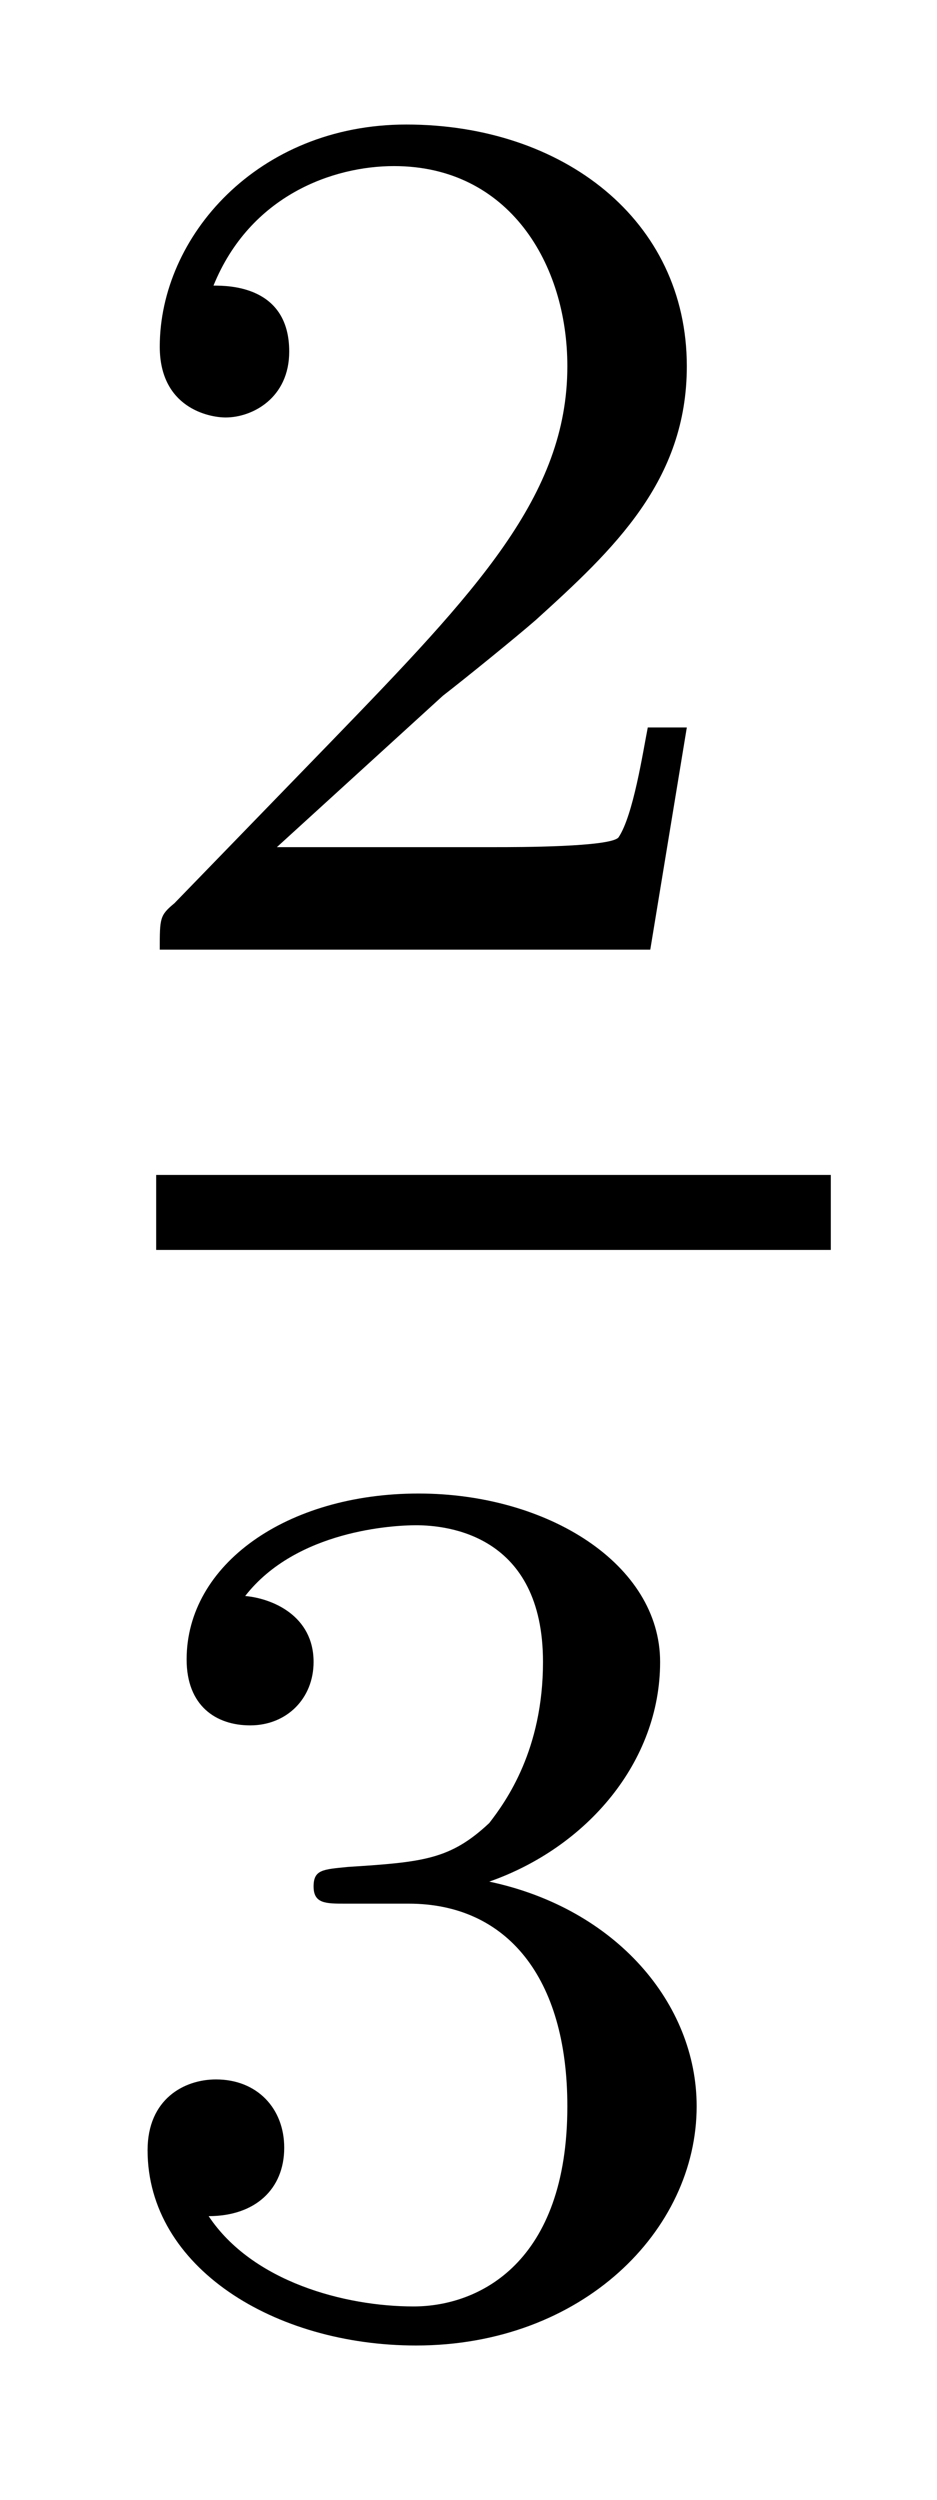
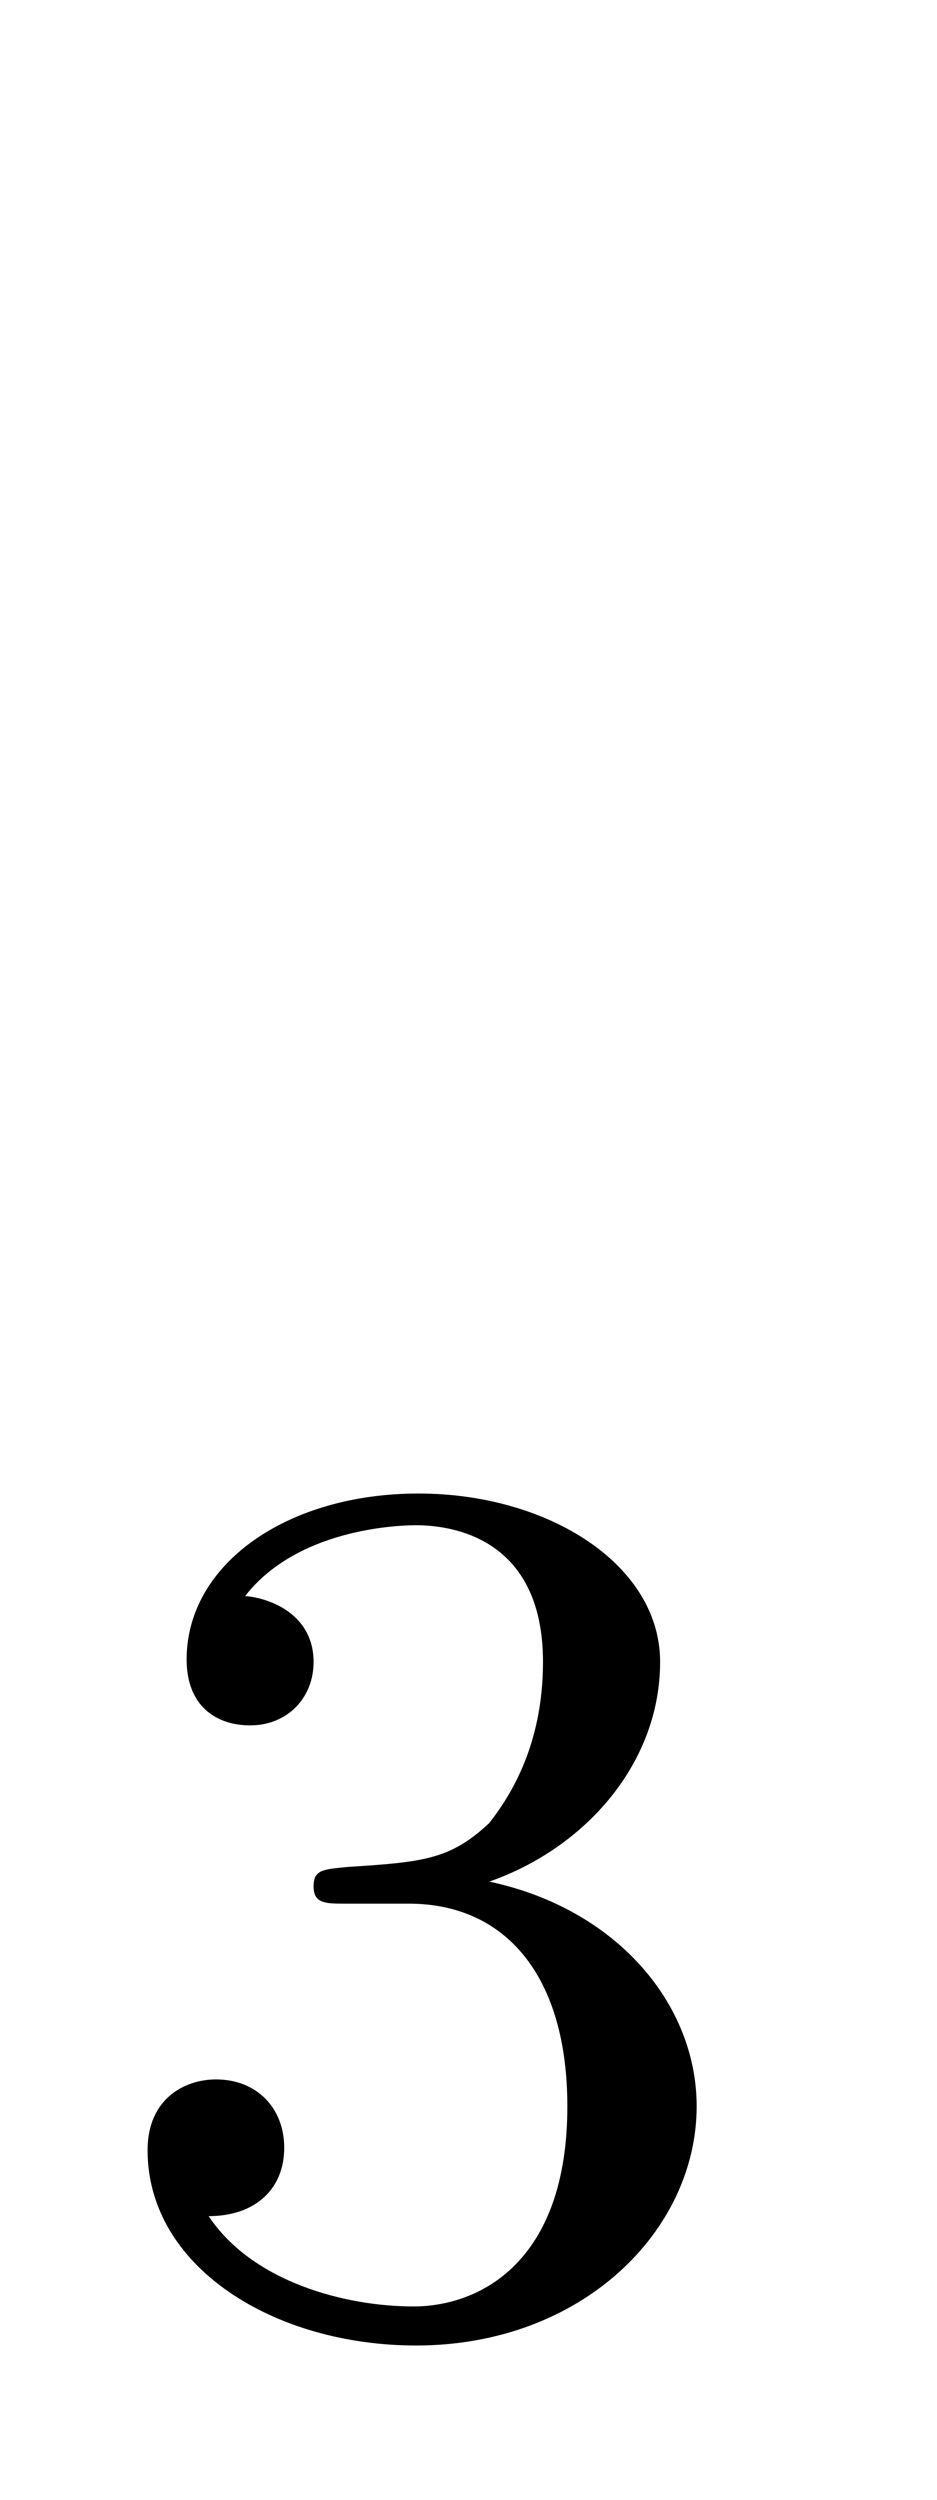
<svg xmlns="http://www.w3.org/2000/svg" height="16pt" version="1.1" viewBox="0 -16 6 16" width="6pt">
  <g id="page1">
    <g transform="matrix(1 0 0 1 -129 649)">
-       <path d="M131.836 -660.547C131.977 -660.656 132.305 -660.922 132.43 -661.031C132.93 -661.484 133.398 -661.922 133.398 -662.656C133.398 -663.594 132.602 -664.203 131.602 -664.203C130.648 -664.203 130.023 -663.484 130.023 -662.781C130.023 -662.391 130.336 -662.328 130.445 -662.328C130.617 -662.328 130.852 -662.453 130.852 -662.75C130.852 -663.172 130.461 -663.172 130.367 -663.172C130.602 -663.75 131.133 -663.937 131.523 -663.937C132.258 -663.937 132.633 -663.312 132.633 -662.656C132.633 -661.828 132.055 -661.219 131.117 -660.25L130.117 -659.219C130.023 -659.141 130.023 -659.125 130.023 -658.922H133.164L133.398 -660.344H133.148C133.117 -660.187 133.055 -659.781 132.961 -659.641C132.914 -659.578 132.305 -659.578 132.18 -659.578H130.773L131.836 -660.547ZM133.801 -658.922" fill-rule="evenodd" />
-       <path d="M130 -657H134.32V-657.48H130" />
      <path d="M131.617 -652.816C132.242 -652.816 132.633 -652.348 132.633 -651.519C132.633 -650.52 132.07 -650.238 131.648 -650.238C131.211 -650.238 130.617 -650.394 130.336 -650.816C130.633 -650.816 130.82 -650.988 130.82 -651.254C130.82 -651.504 130.648 -651.691 130.383 -651.691C130.18 -651.691 129.945 -651.566 129.945 -651.238C129.945 -650.488 130.758 -649.988 131.664 -649.988C132.727 -649.988 133.461 -650.723 133.461 -651.519C133.461 -652.176 132.945 -652.785 132.133 -652.957C132.758 -653.176 133.227 -653.723 133.227 -654.363C133.227 -654.988 132.508 -655.441 131.68 -655.441C130.836 -655.441 130.195 -654.988 130.195 -654.379C130.195 -654.082 130.383 -653.957 130.602 -653.957C130.836 -653.957 131.008 -654.129 131.008 -654.363C131.008 -654.66 130.742 -654.77 130.57 -654.785C130.898 -655.207 131.523 -655.238 131.664 -655.238C131.867 -655.238 132.477 -655.176 132.477 -654.363C132.477 -653.801 132.242 -653.473 132.133 -653.332C131.883 -653.098 131.711 -653.082 131.227 -653.051C131.07 -653.035 131.008 -653.035 131.008 -652.926C131.008 -652.816 131.086 -652.816 131.211 -652.816H131.617ZM133.801 -650.16" fill-rule="evenodd" />
    </g>
  </g>
</svg>